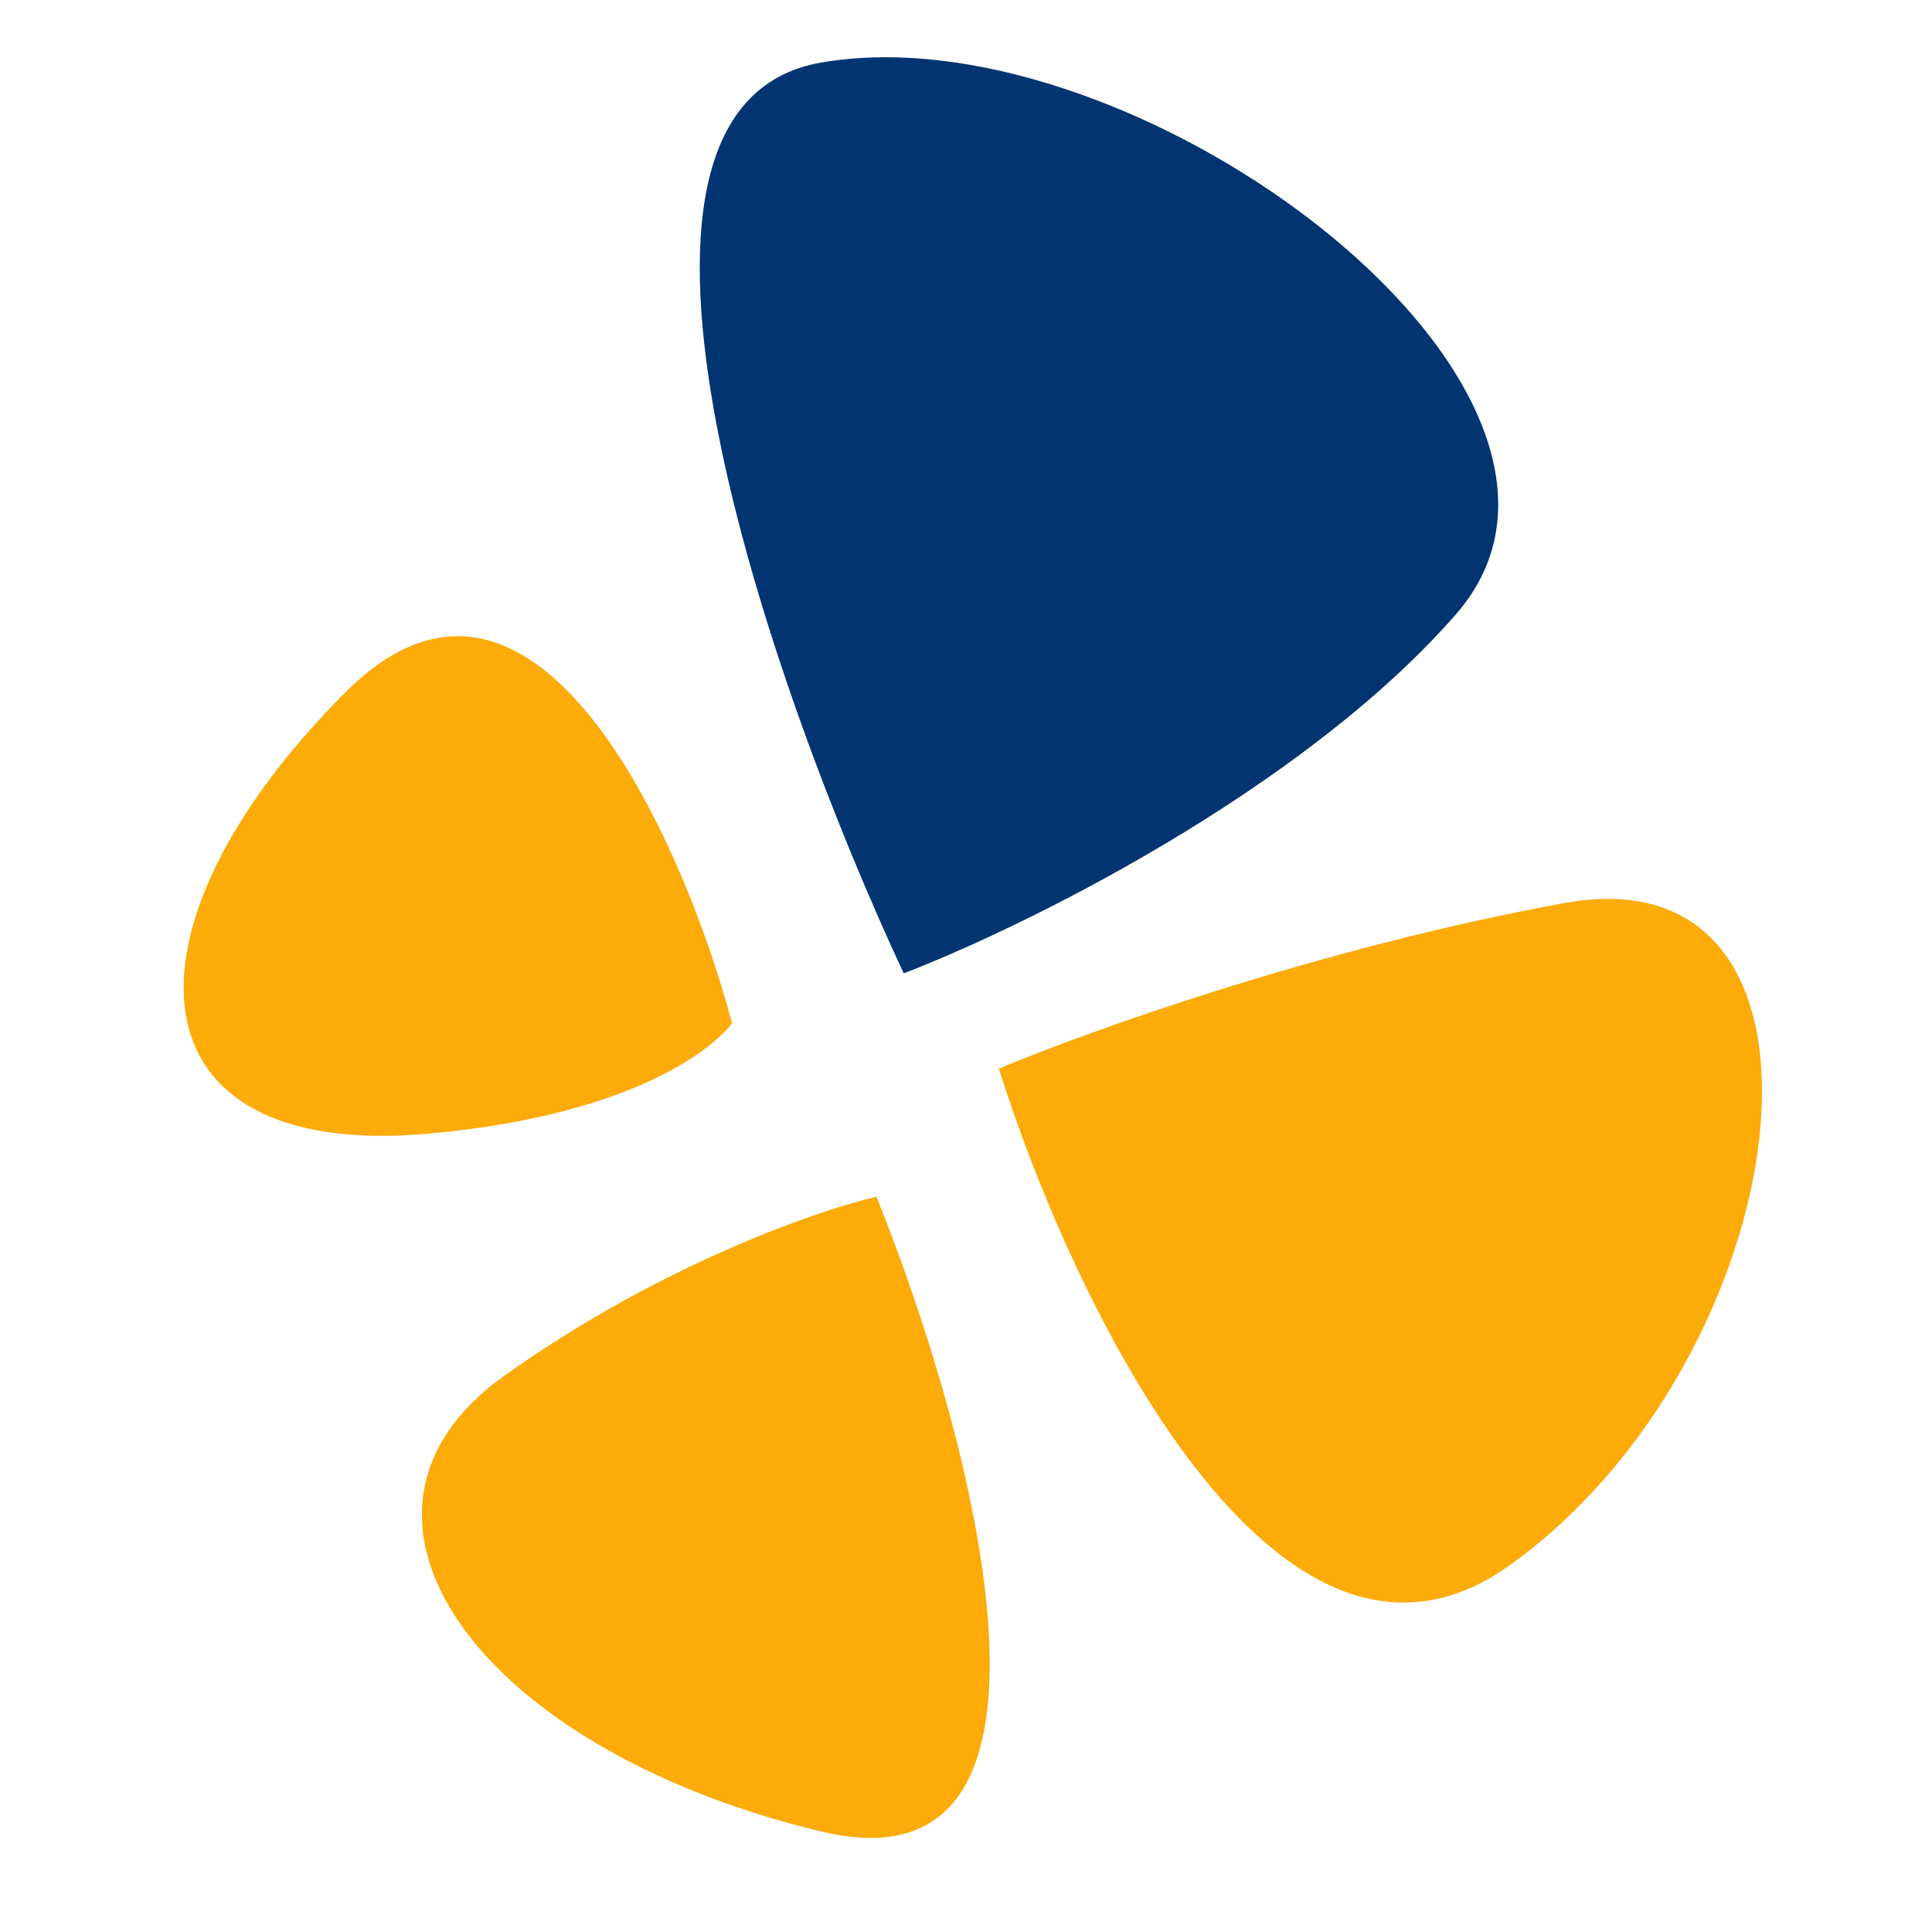
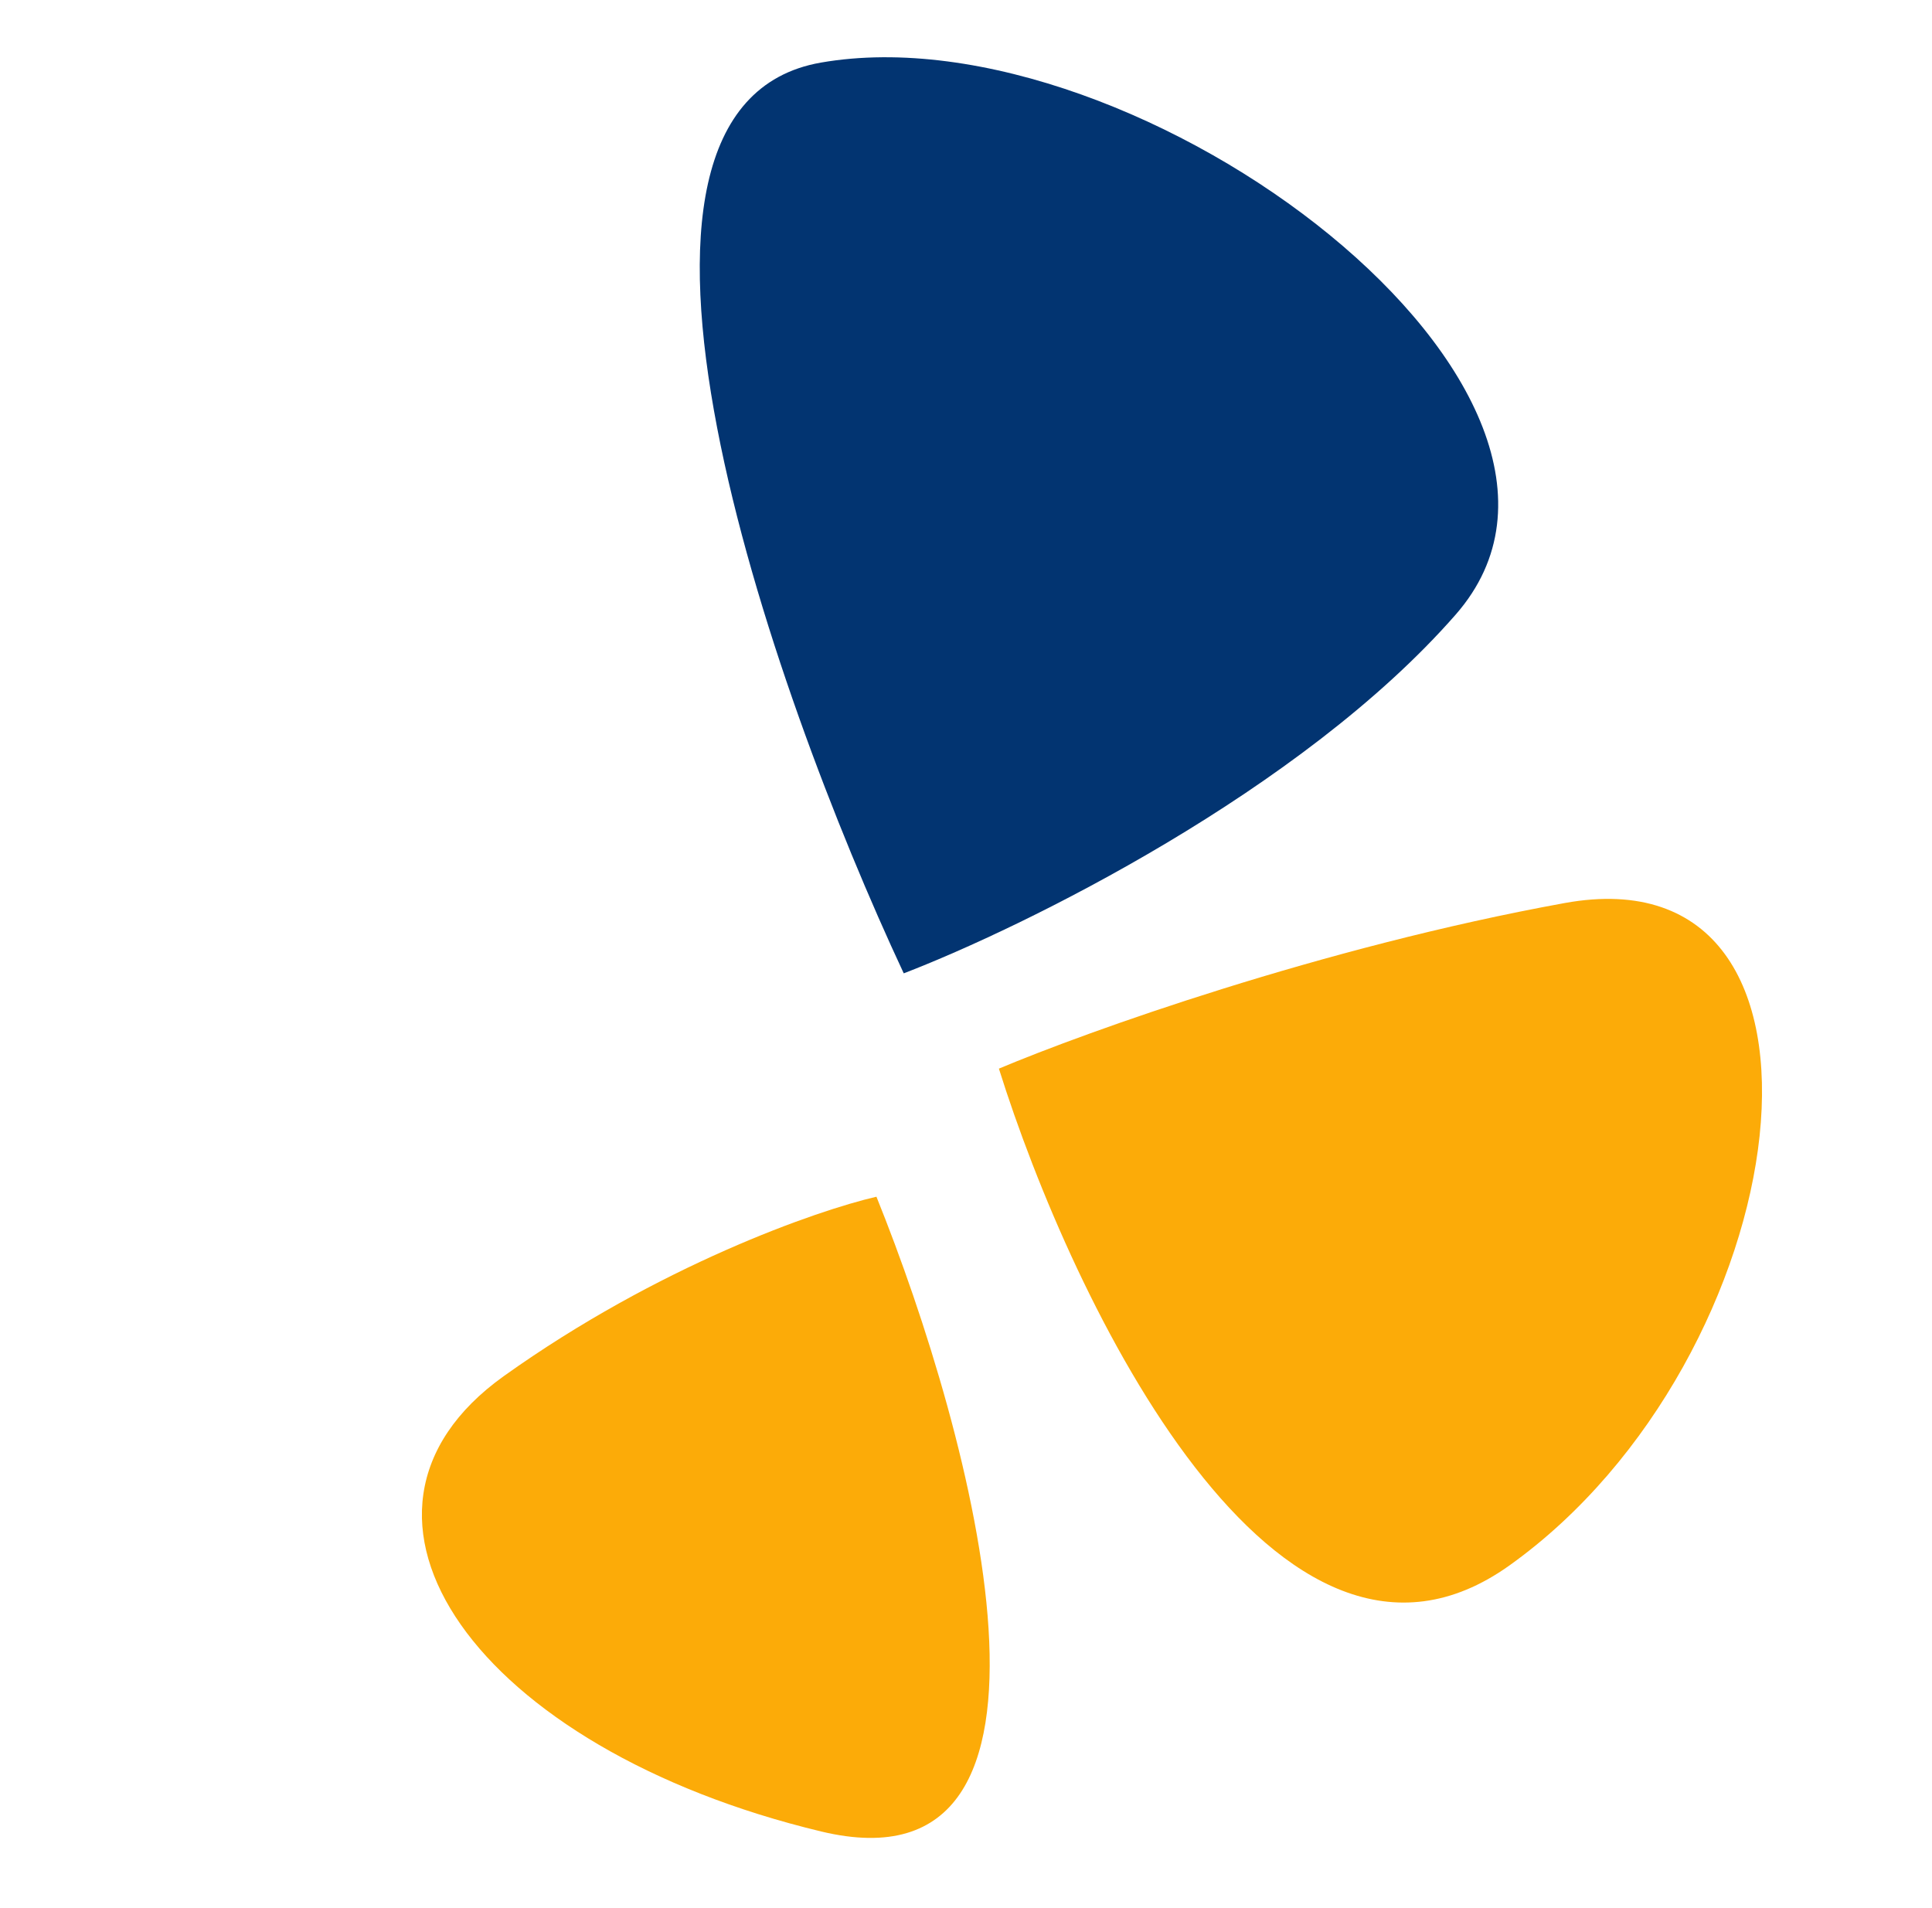
<svg xmlns="http://www.w3.org/2000/svg" width="81" height="80" viewBox="0 0 81 80" fill="none">
  <path d="M63.286 65.632C53.566 72.575 44.965 54.639 41.879 44.804C45.543 43.261 55.417 39.712 65.6 37.861C78.328 35.547 75.436 56.954 63.286 65.632Z" fill="#FCAB08" />
  <path d="M34.43 76.788C46.002 79.565 40.794 60.202 36.745 50.174C34.237 50.753 27.603 53.067 21.123 57.695C13.024 63.481 19.966 73.317 34.43 76.788Z" fill="#FCAB08" />
-   <path d="M14.494 29.015C22.363 21.146 28.573 34.993 30.694 42.9C30.694 42.9 28.148 46.603 17.966 47.529C5.237 48.686 4.659 38.85 14.494 29.015Z" fill="#FCAB08" />
  <path d="M34.418 2.624C23.773 4.475 32.297 28.852 37.89 40.809C42.904 38.88 54.552 33.172 61.032 25.766C69.132 16.509 47.725 0.309 34.418 2.624Z" fill="#023471" />
</svg>